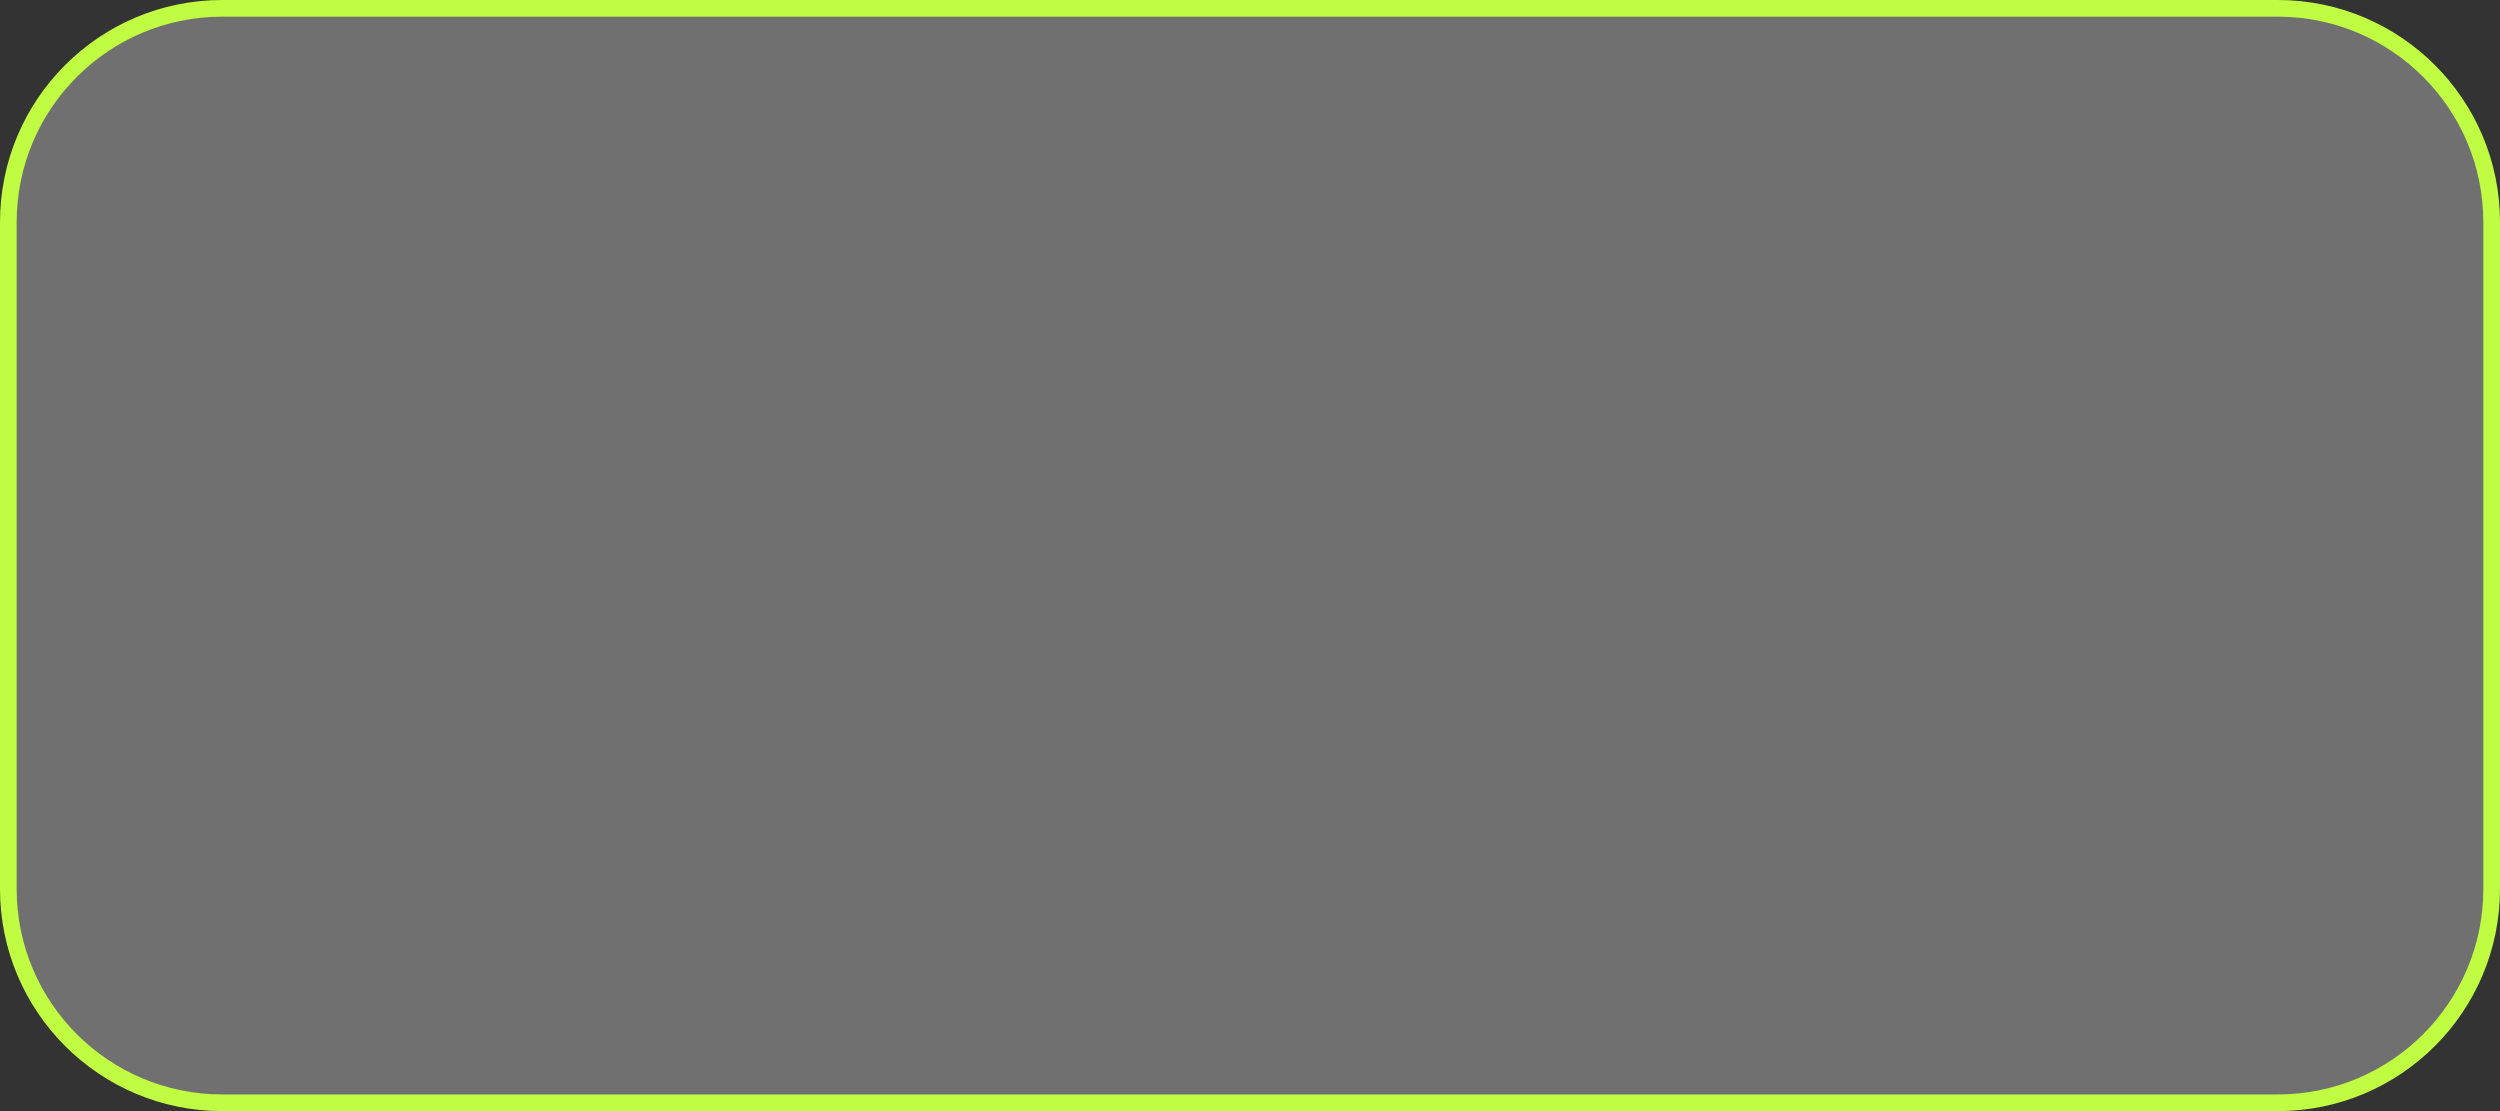
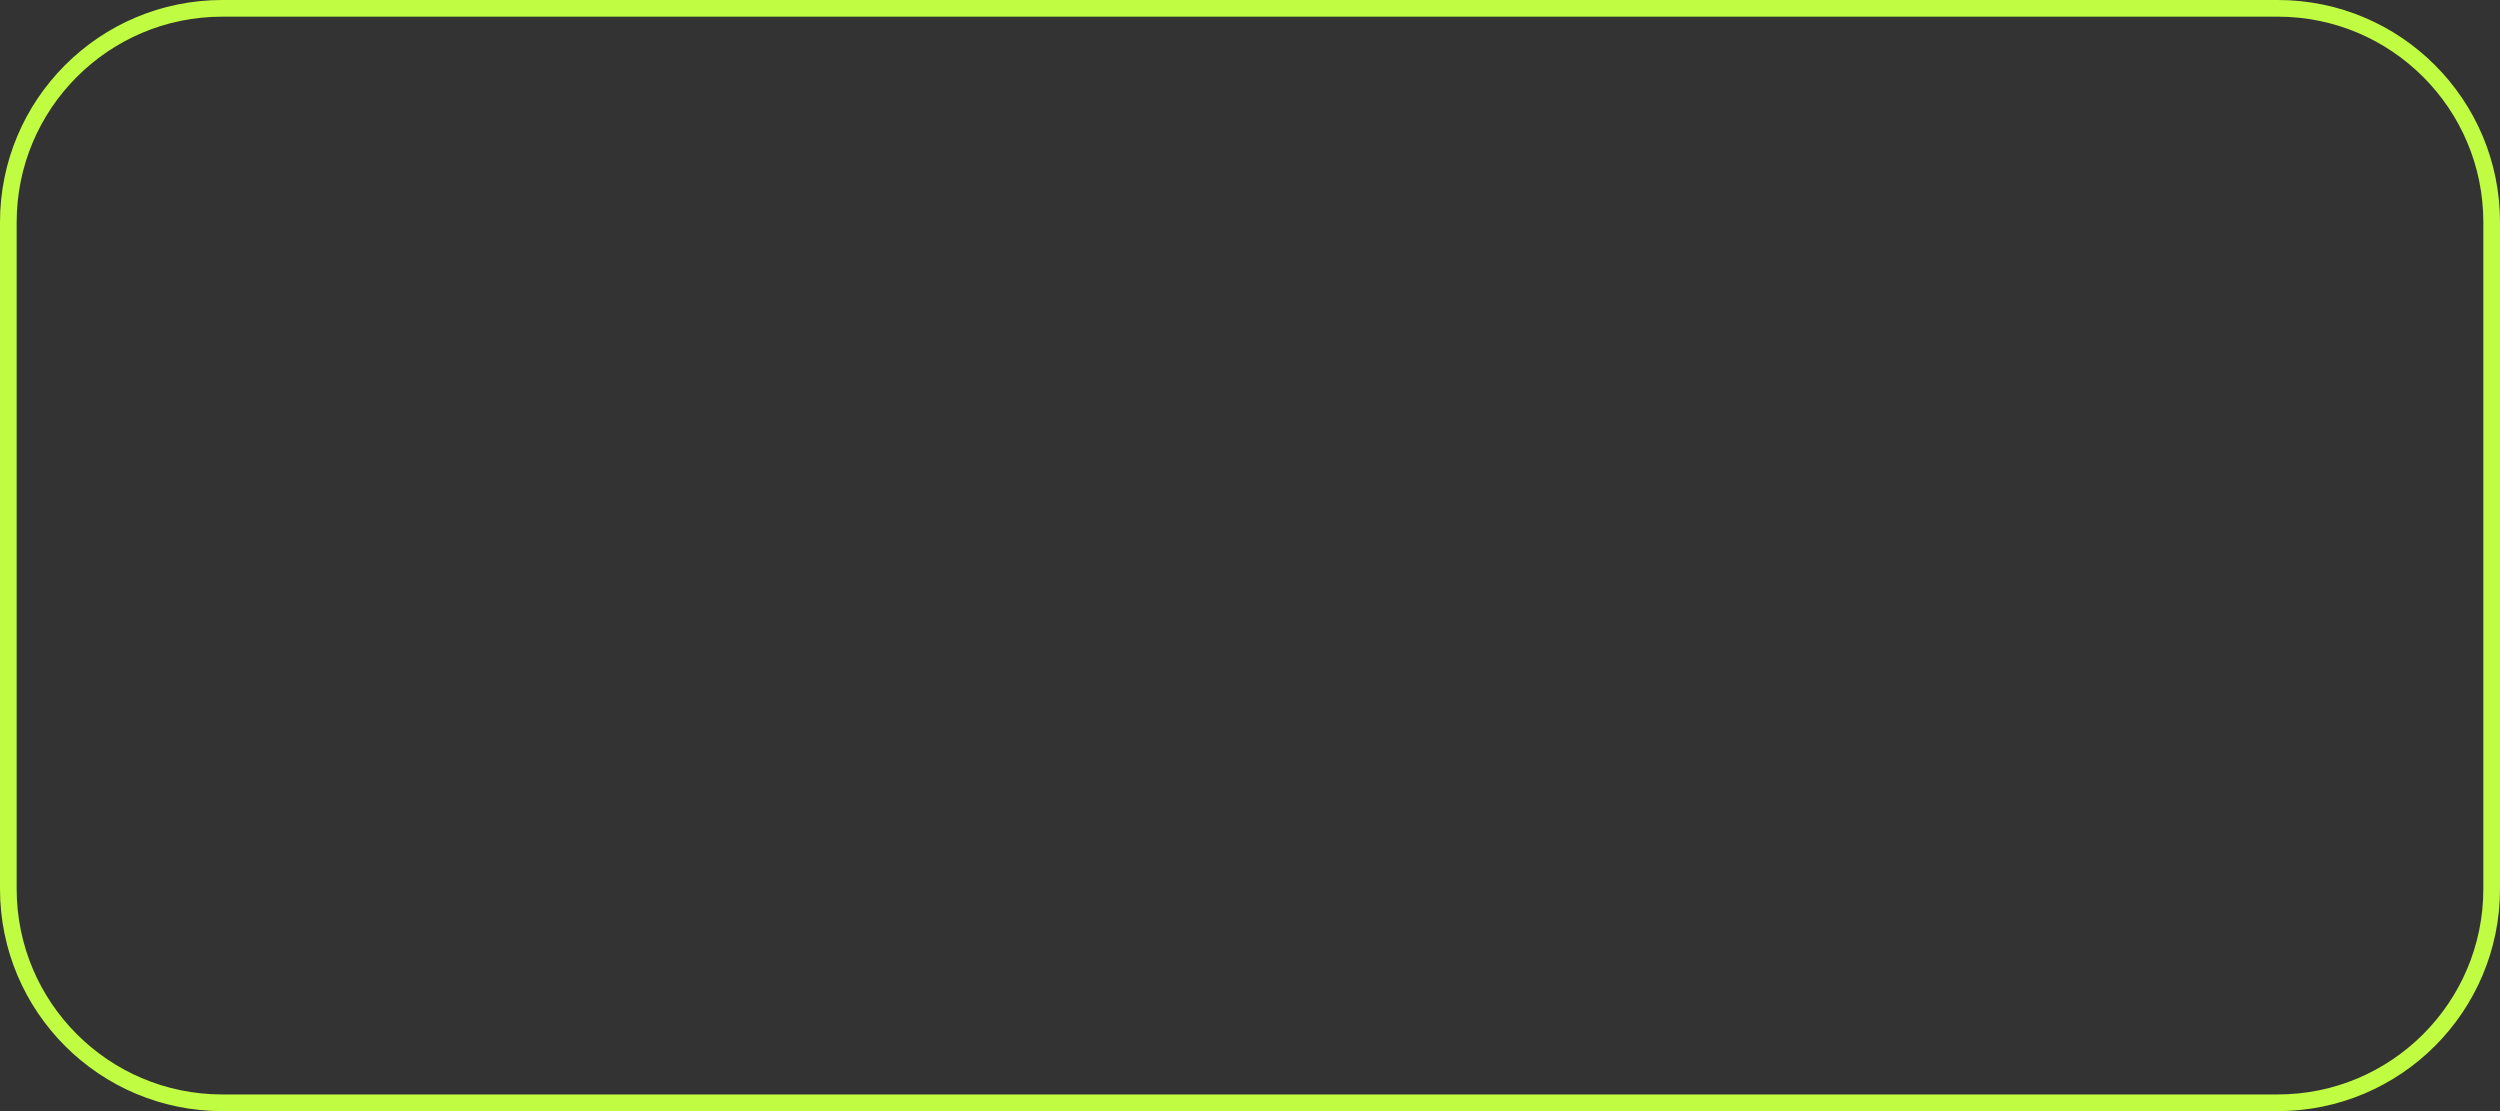
<svg xmlns="http://www.w3.org/2000/svg" width="450" height="200" viewBox="0 0 450 200" fill="none">
  <rect x="0" y="0" width="450" height="200" fill="#333333" stroke="none" />
-   <path d="M40 1.5H410C431.263 1.5 448.5 18.737 448.5 40V160C448.5 181.263 431.263 198.5 410 198.5H40C18.737 198.5 1.5 181.263 1.5 160V40C1.5 18.737 18.737 1.5 40 1.5Z" fill="white" fill-opacity="0.3" style="mix-blend-mode:soft-light" />
  <path d="M40 1.5H410C431.263 1.5 448.5 18.737 448.5 40V160C448.5 181.263 431.263 198.5 410 198.5H40C18.737 198.5 1.5 181.263 1.5 160V40C1.5 18.737 18.737 1.5 40 1.5Z" stroke="#C0FC41" stroke-width="3" />
</svg>